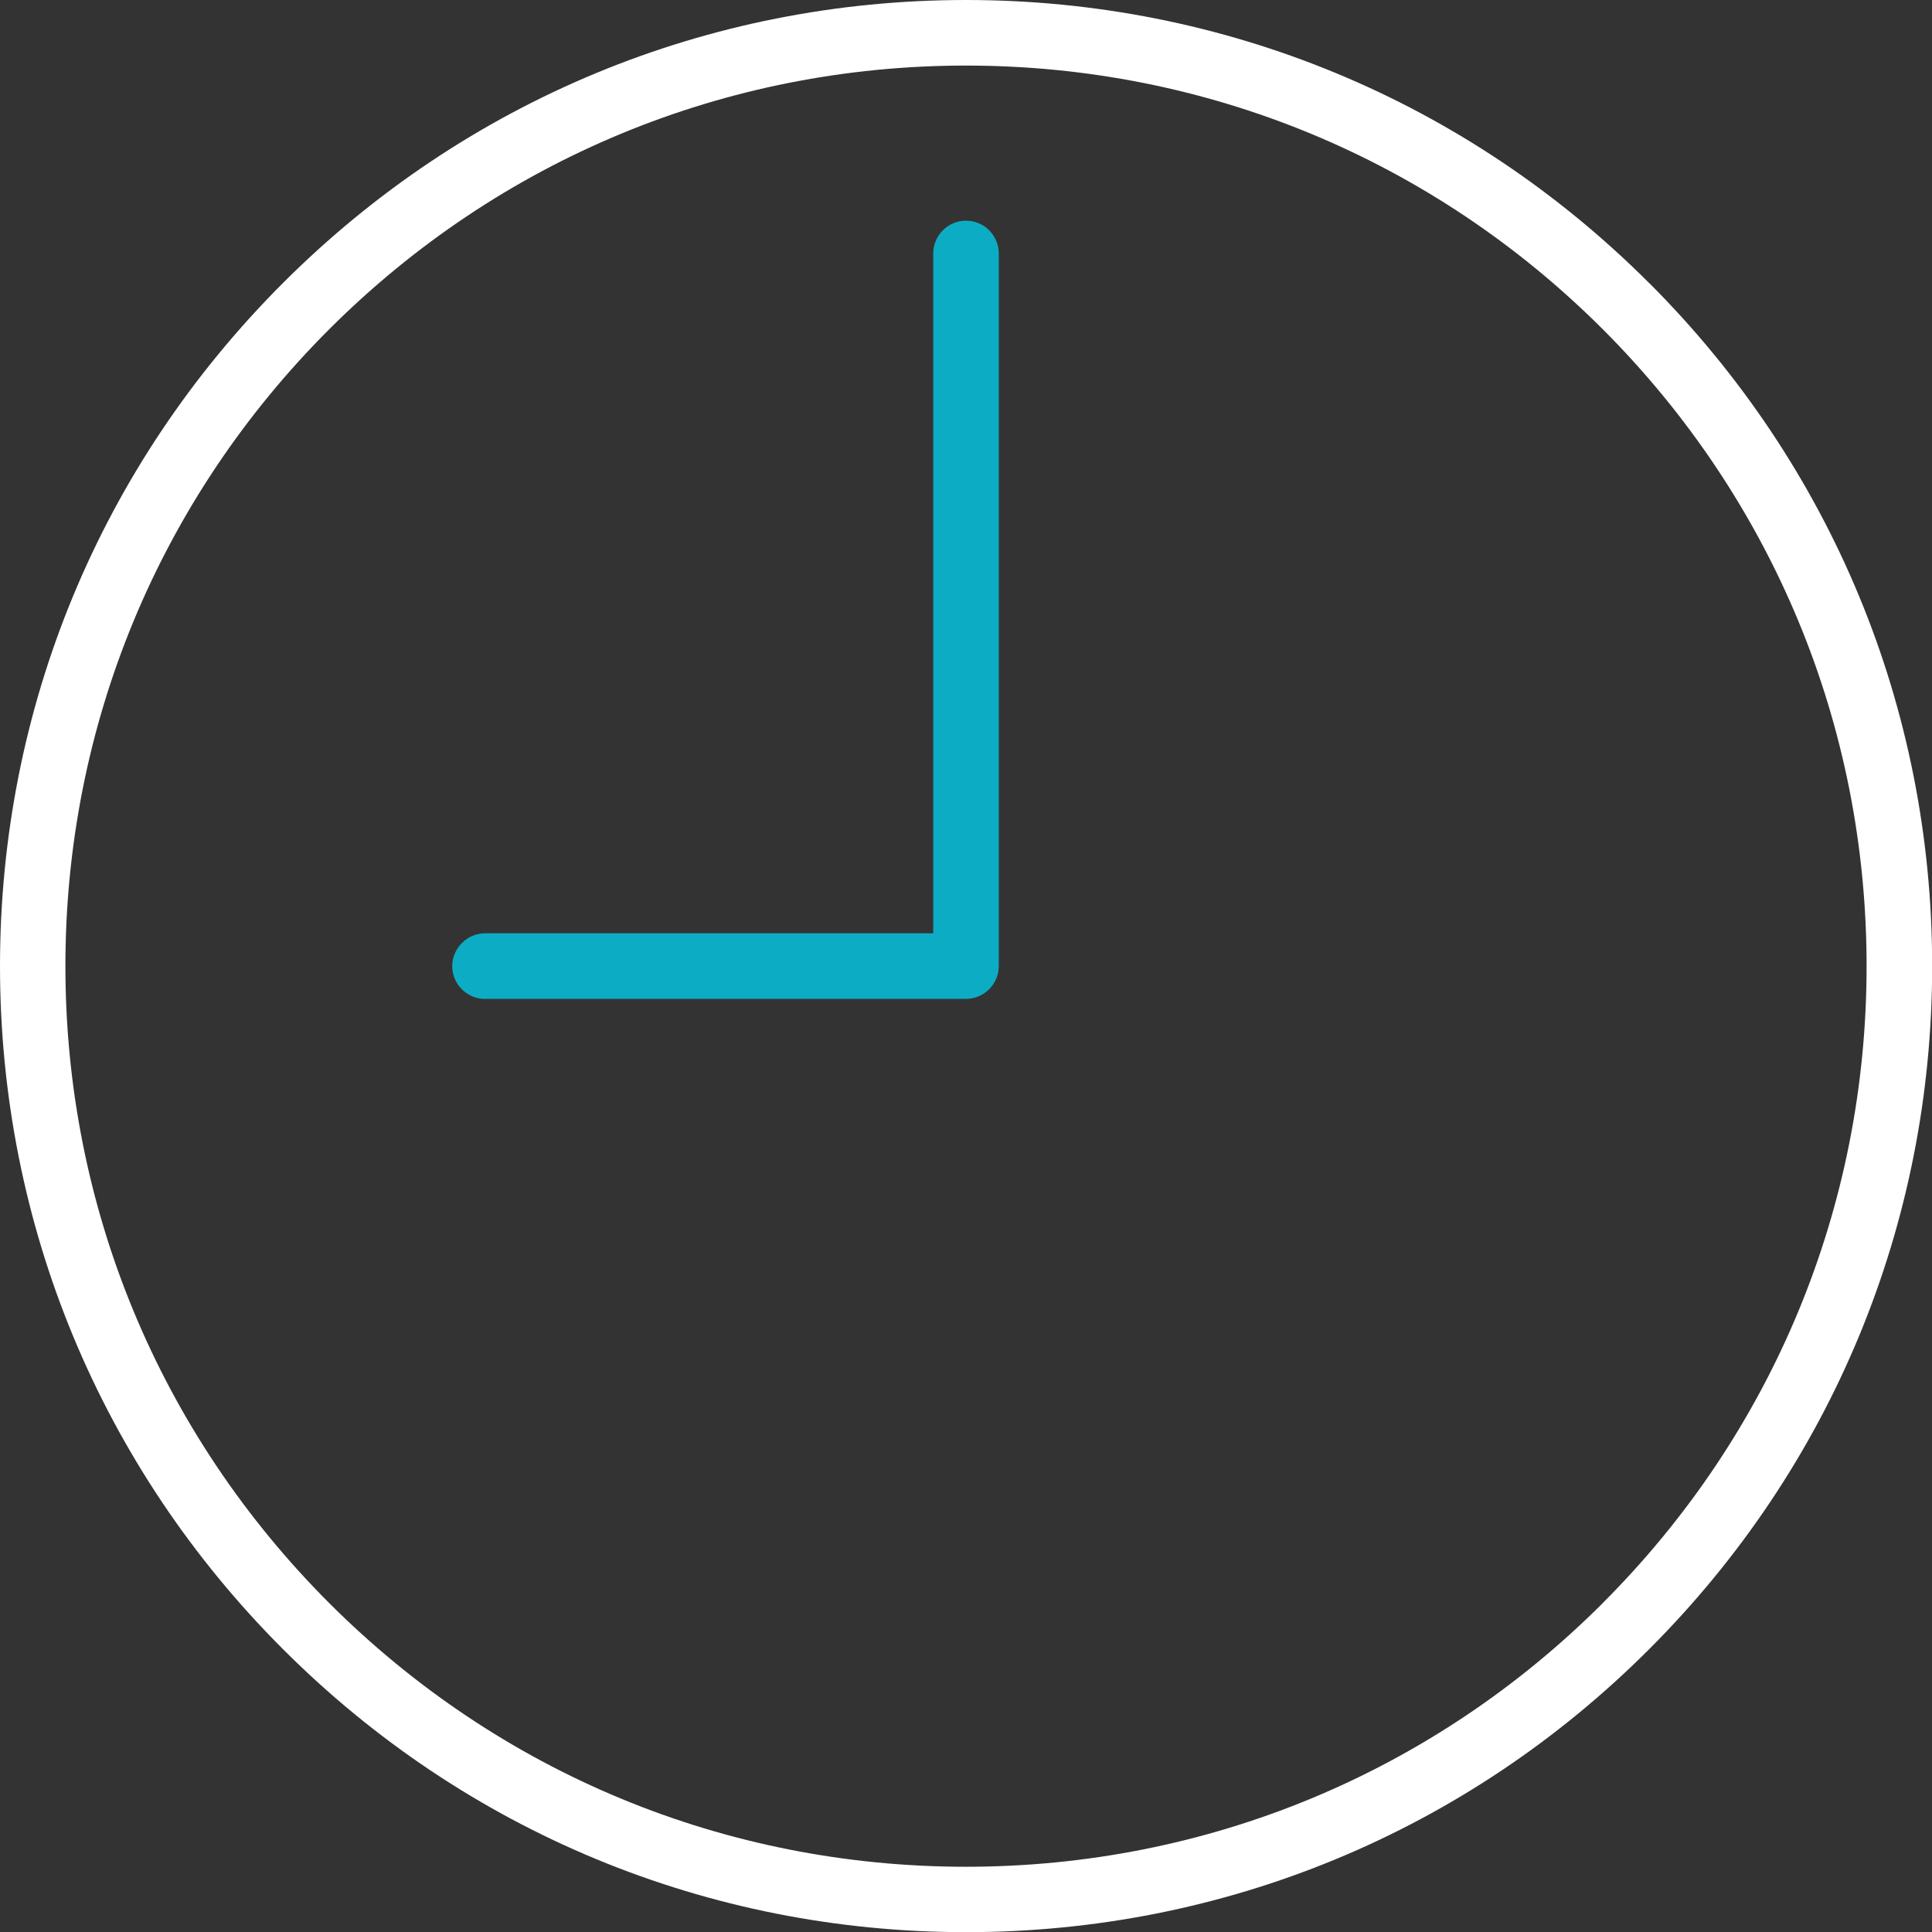
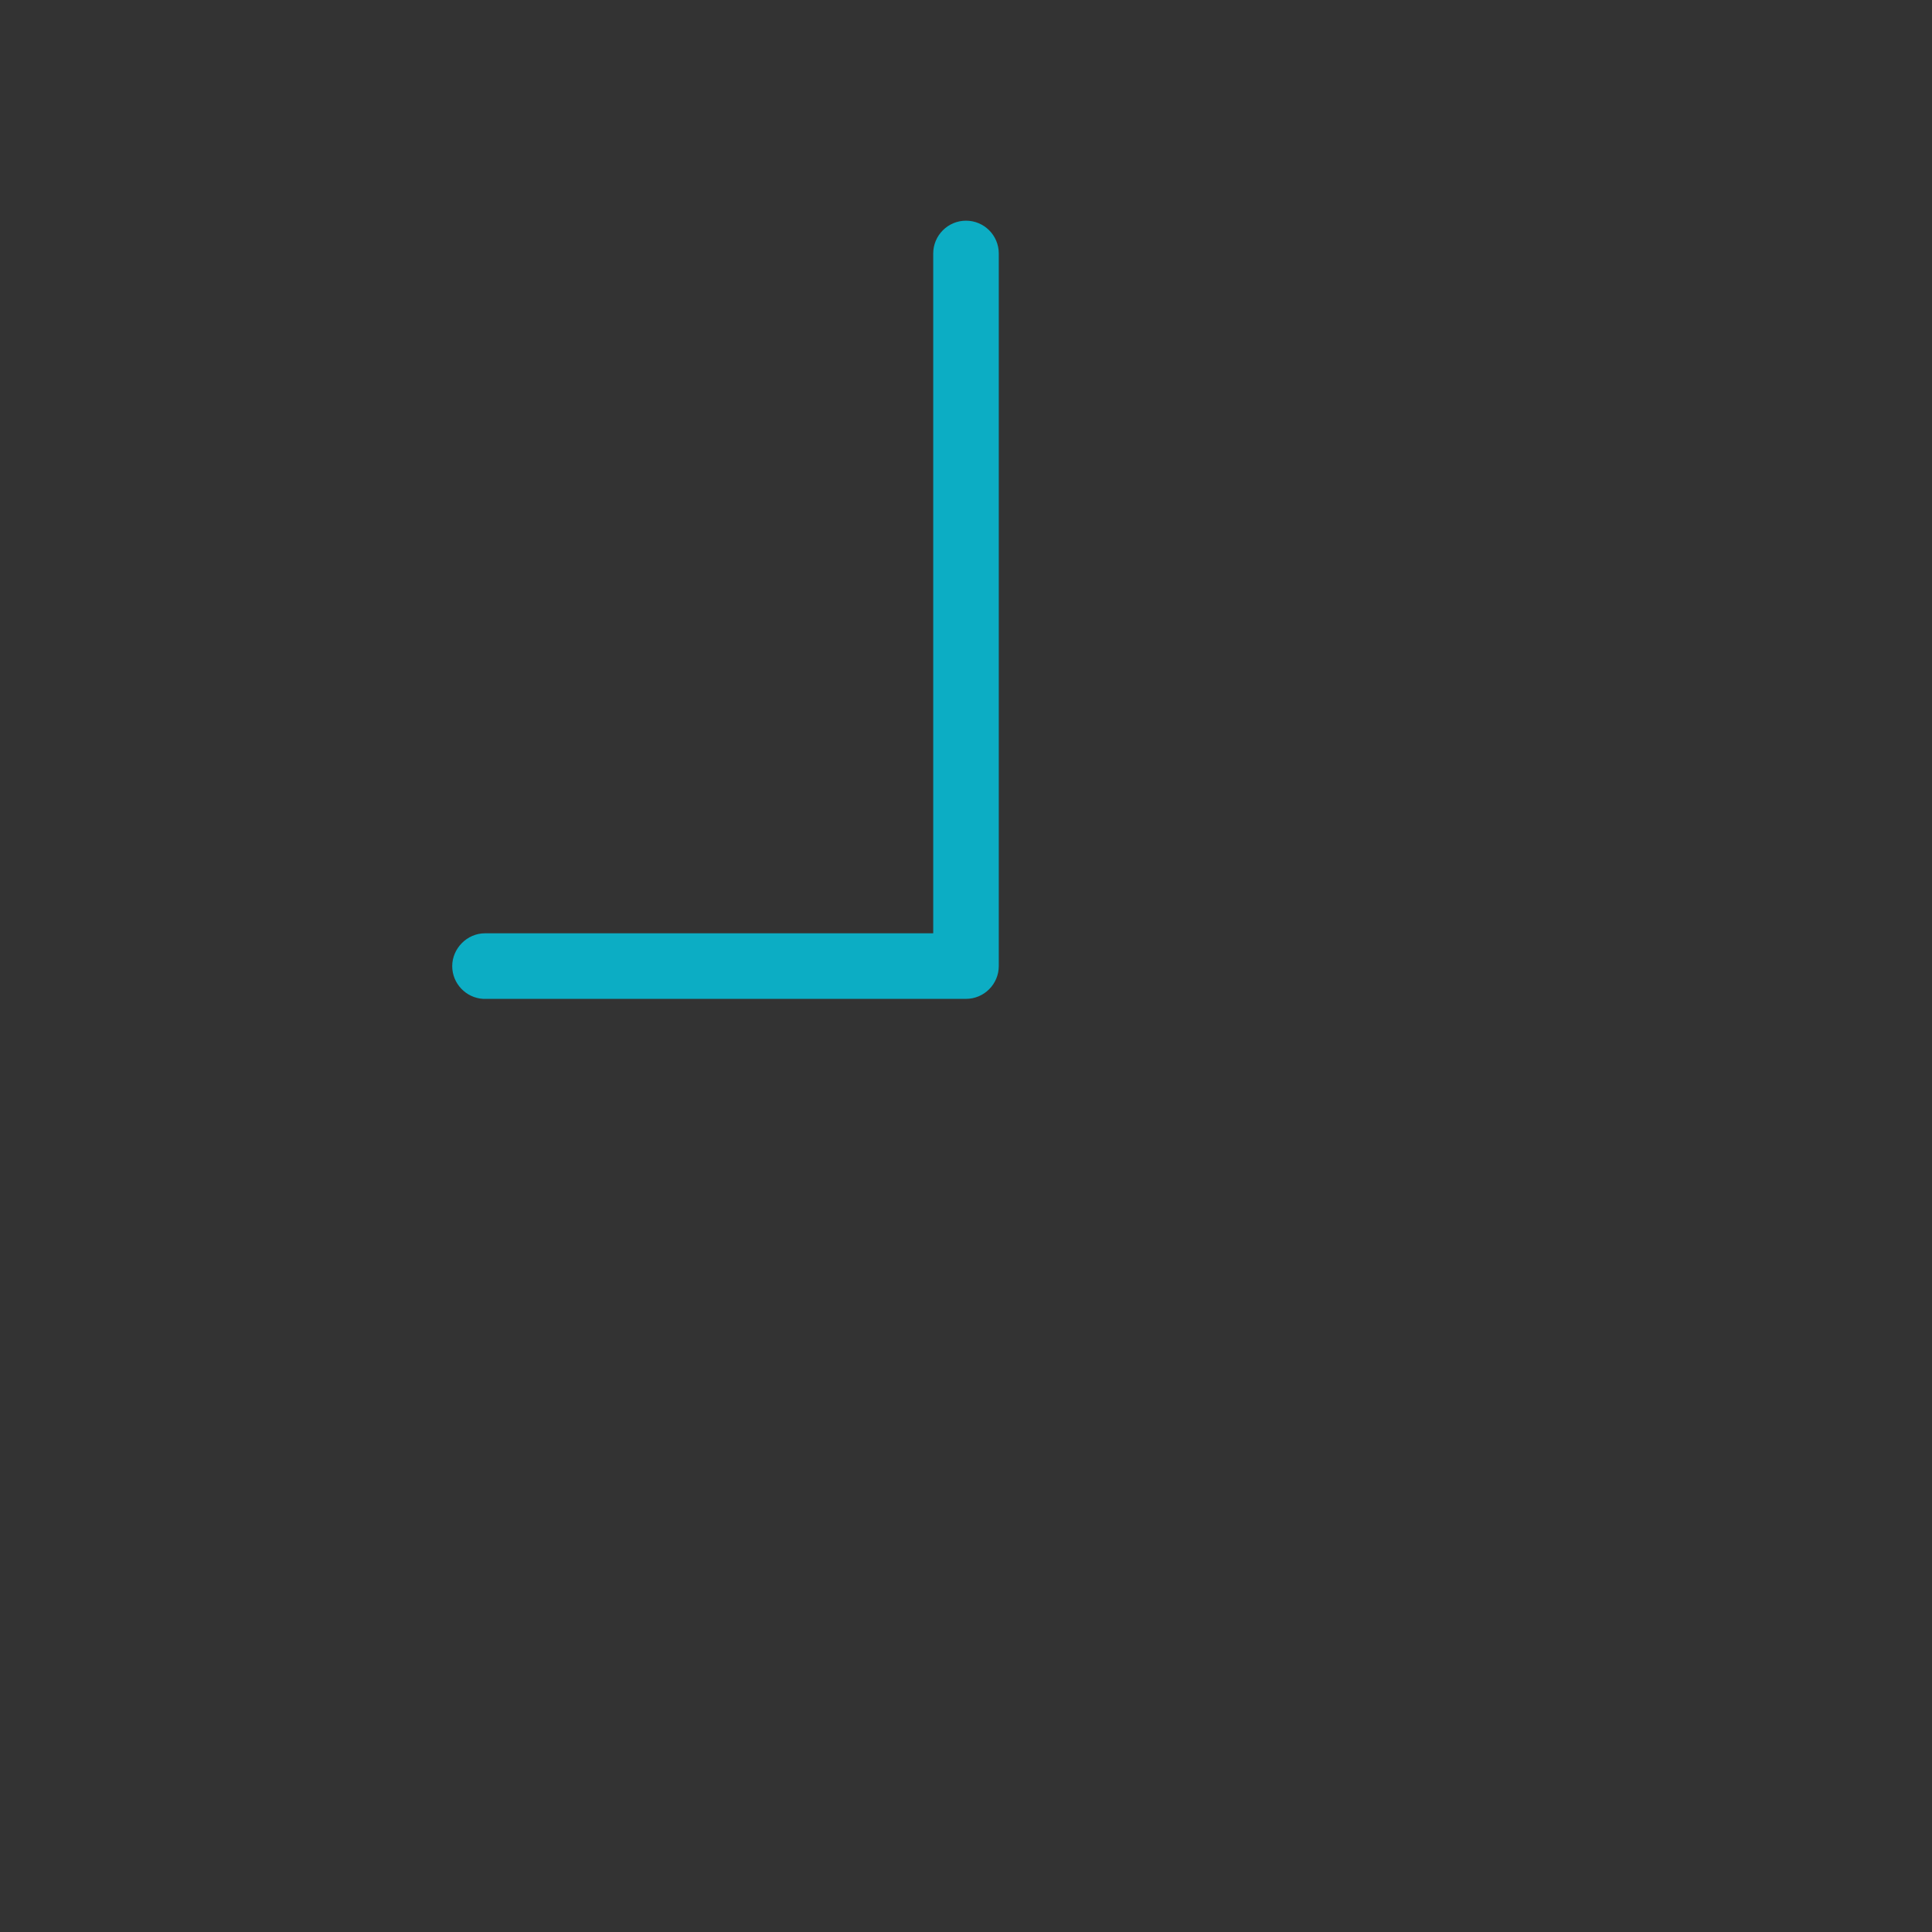
<svg xmlns="http://www.w3.org/2000/svg" id="Livello_1" viewBox="0 0 236.9 236.91">
  <rect x="0" y="0" width="236.9" height="236.91" fill="#333333" stroke="none" />
  <defs>
    <style>.cls-1{fill:#fff;}.cls-2{fill:#0cadc4;}</style>
  </defs>
-   <path class="cls-1" d="m202.21,34.7C179.84,12.33,150.09,0,118.45,0S57.07,12.33,34.7,34.7C12.32,57.07,0,86.81,0,118.46s12.32,61.38,34.7,83.76c22.37,22.38,52.12,34.7,83.76,34.7s61.39-12.32,83.76-34.7c22.38-22.38,34.7-52.12,34.7-83.76s-12.32-61.39-34.7-83.76Zm-5.67,161.86c-20.86,20.85-48.59,32.34-78.09,32.34s-57.23-11.48-78.09-32.34c-20.85-20.86-32.34-48.59-32.34-78.09s11.48-57.23,32.34-78.09C61.23,19.53,88.96,8.04,118.45,8.04s57.23,11.49,78.09,32.34c10.43,10.44,18.51,22.59,23.99,35.81,5.48,13.22,8.35,27.53,8.35,42.27,0,29.5-11.48,57.23-32.34,78.09Z" />
  <path class="cls-2" d="m122.47,31.09v87.36c0,2.22-1.8,4.03-4.02,4.03h-59.22c-2.1-.13-3.78-1.88-3.78-4.02s1.8-4.02,4.02-4.02h54.96V31.09c0-2.22,1.8-4.03,4.02-4.03s4.02,1.8,4.02,4.03Z" />
</svg>